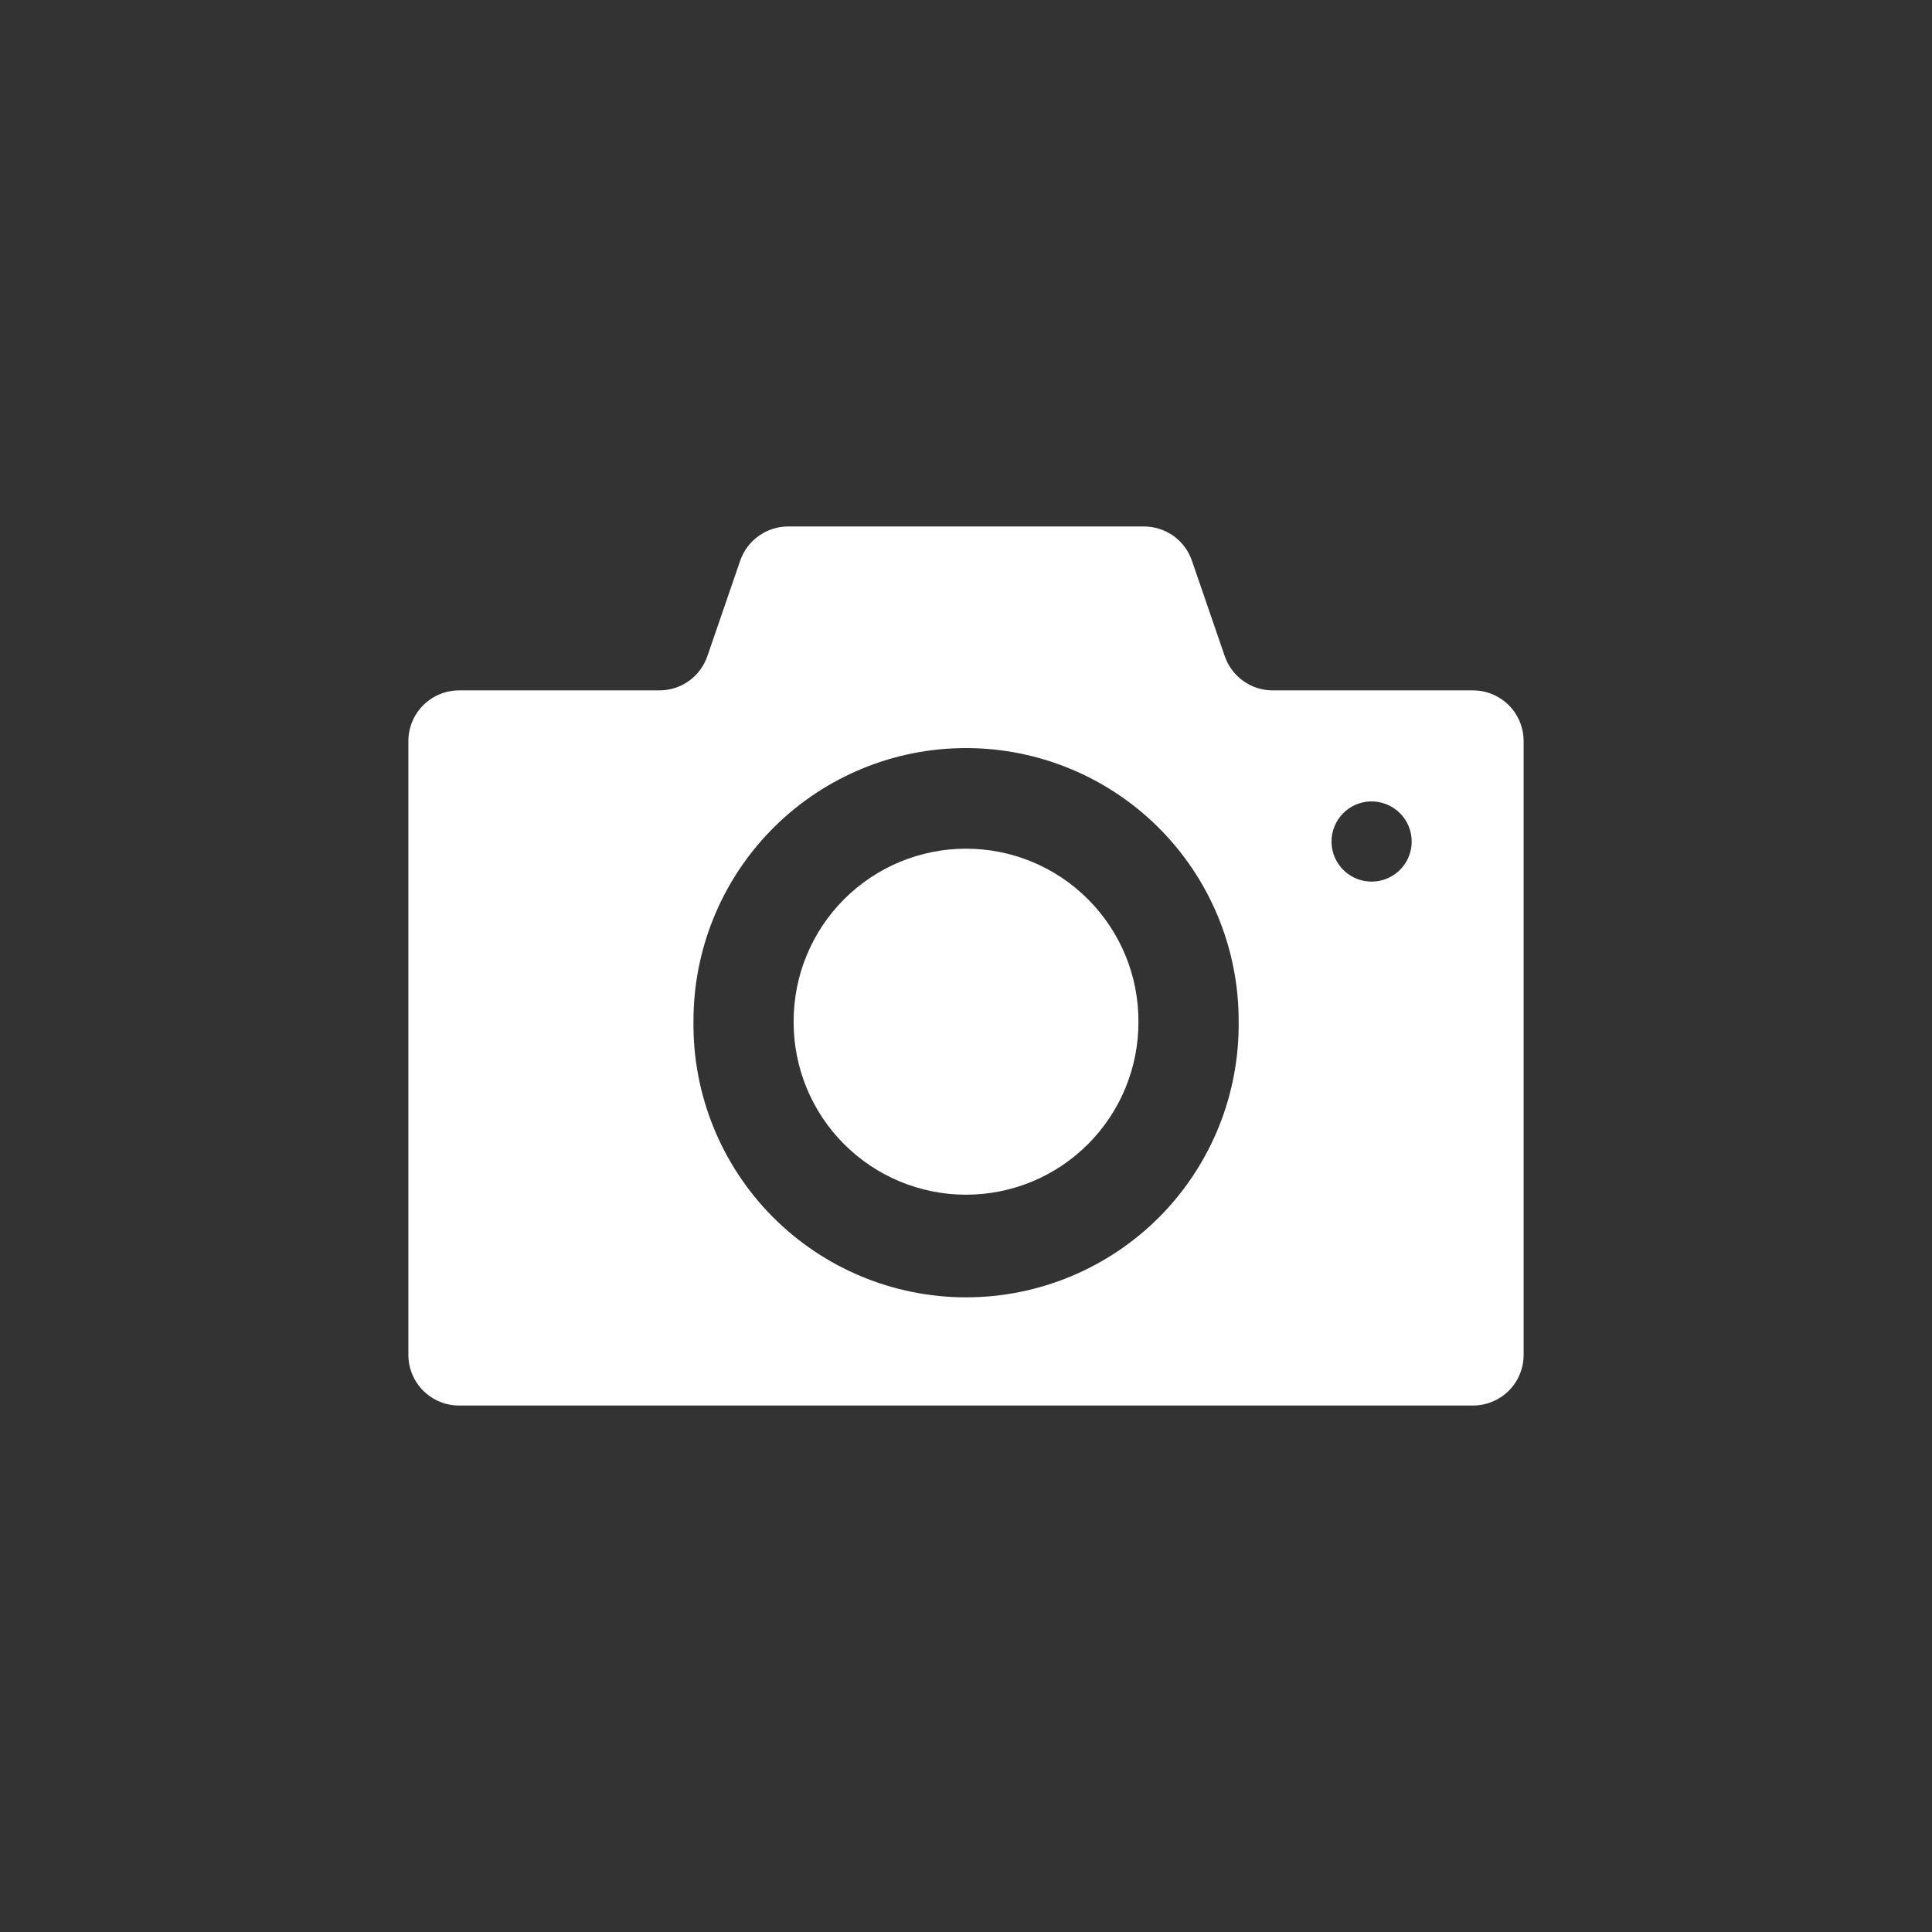
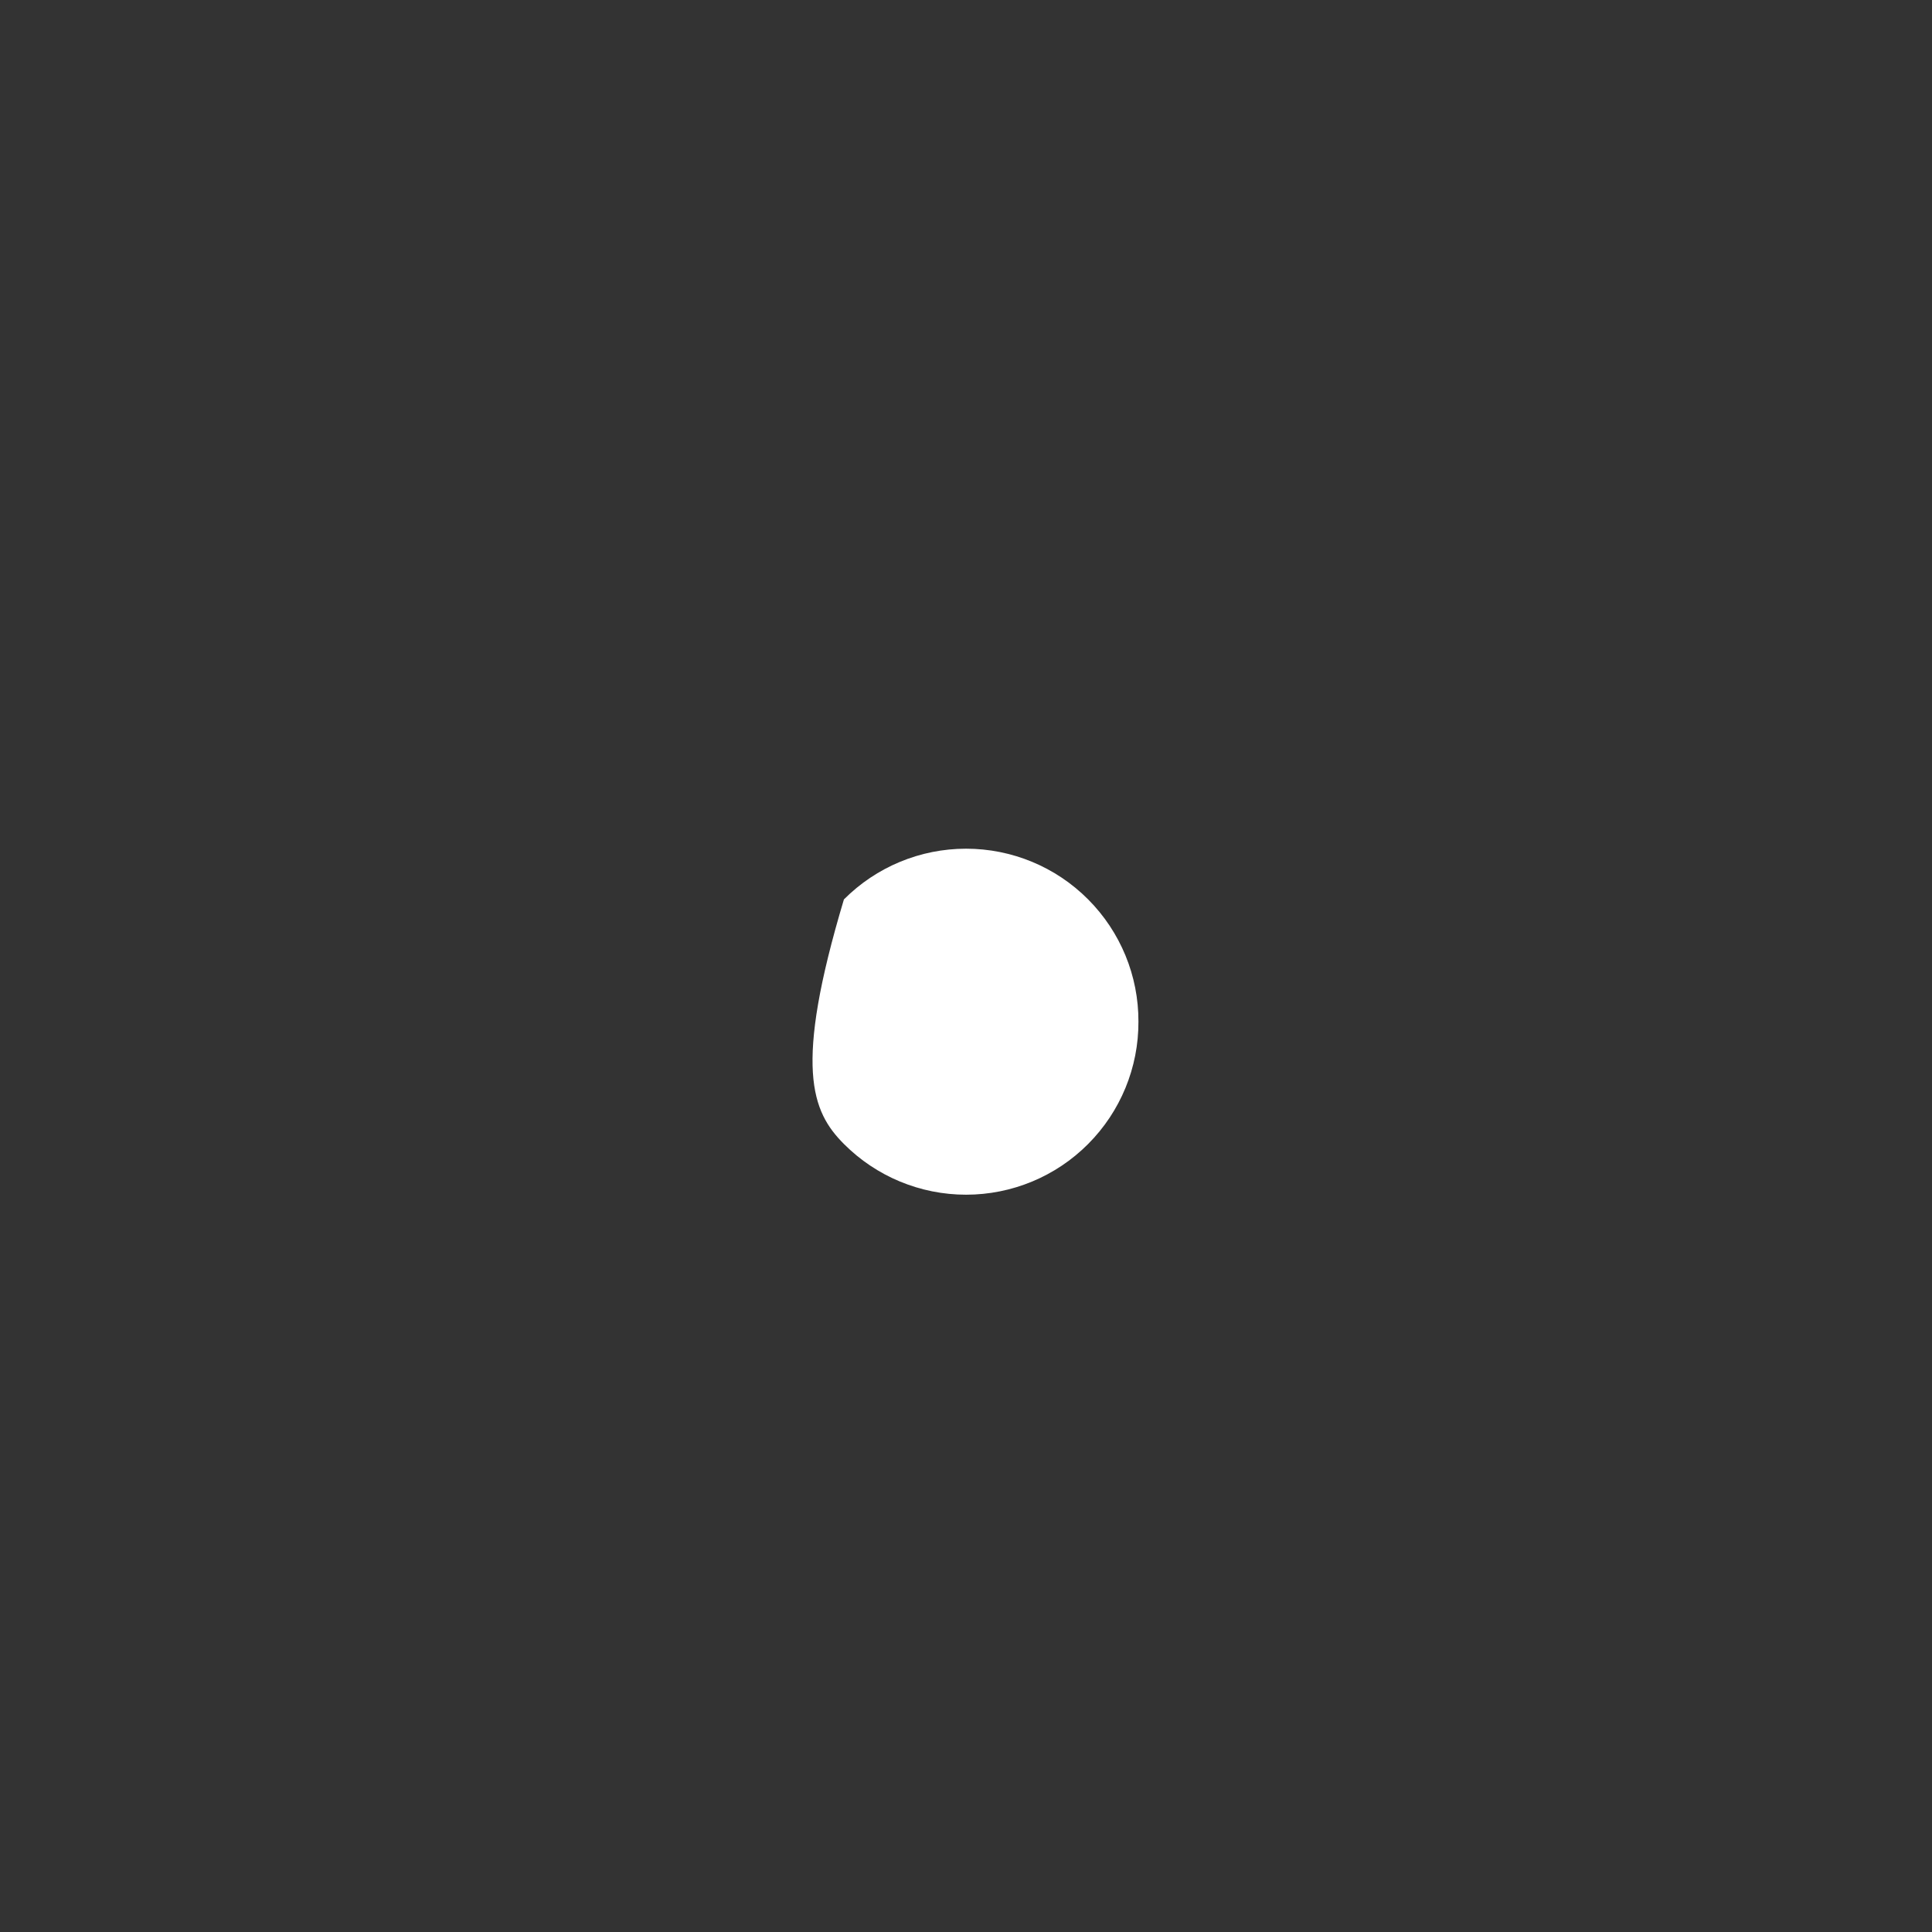
<svg xmlns="http://www.w3.org/2000/svg" width="32" height="32" viewBox="0 0 32 32" fill="none">
  <rect x="0" y="0" width="32" height="32" fill="#333333" stroke="none" />
-   <path d="M13.055 8.72C12.88 8.72 12.709 8.775 12.567 8.876C12.424 8.978 12.317 9.121 12.26 9.287L11.716 10.869C11.659 11.034 11.552 11.178 11.41 11.279C11.267 11.381 11.097 11.435 10.922 11.435H10.556H8.708H7.603C7.381 11.435 7.167 11.524 7.01 11.681C6.852 11.839 6.764 12.053 6.764 12.275V22.44C6.764 22.663 6.852 22.876 7.01 23.034C7.167 23.191 7.381 23.28 7.603 23.28H24.397C24.62 23.28 24.833 23.191 24.991 23.034C25.148 22.876 25.236 22.663 25.236 22.44V12.275C25.236 12.053 25.148 11.839 24.991 11.681C24.833 11.524 24.62 11.435 24.397 11.435H21.079C20.904 11.435 20.734 11.381 20.592 11.279C20.45 11.177 20.343 11.034 20.286 10.869L19.742 9.287C19.685 9.121 19.578 8.978 19.436 8.876C19.293 8.775 19.122 8.72 18.947 8.72H13.055ZM15.886 12.392C17.106 12.361 18.287 12.825 19.159 13.678C20.031 14.532 20.521 15.702 20.516 16.923C20.529 18.129 20.059 19.29 19.212 20.148C18.363 21.005 17.207 21.488 16.001 21.488C14.795 21.488 13.639 21.005 12.791 20.148C11.943 19.29 11.473 18.129 11.486 16.923C11.482 15.742 11.94 14.607 12.762 13.76C13.585 12.913 14.706 12.421 15.886 12.392ZM22.699 13.274C22.878 13.269 23.052 13.337 23.181 13.462C23.31 13.587 23.382 13.759 23.382 13.938C23.382 14.175 23.256 14.395 23.05 14.513C22.845 14.632 22.592 14.632 22.386 14.513C22.181 14.395 22.054 14.175 22.054 13.938C22.054 13.765 22.122 13.599 22.242 13.475C22.362 13.351 22.526 13.279 22.699 13.274Z" fill="white" />
-   <path d="M18.856 16.922C18.859 16.163 18.559 15.435 18.023 14.897C17.488 14.359 16.76 14.057 16.001 14.057C15.242 14.057 14.514 14.359 13.978 14.897C13.442 15.435 13.143 16.163 13.145 16.922C13.143 17.682 13.442 18.411 13.978 18.948C14.514 19.486 15.242 19.788 16.001 19.788C16.76 19.788 17.488 19.486 18.023 18.948C18.559 18.41 18.859 17.682 18.856 16.922Z" fill="white" />
+   <path d="M18.856 16.922C18.859 16.163 18.559 15.435 18.023 14.897C17.488 14.359 16.76 14.057 16.001 14.057C15.242 14.057 14.514 14.359 13.978 14.897C13.143 17.682 13.442 18.411 13.978 18.948C14.514 19.486 15.242 19.788 16.001 19.788C16.76 19.788 17.488 19.486 18.023 18.948C18.559 18.41 18.859 17.682 18.856 16.922Z" fill="white" />
</svg>